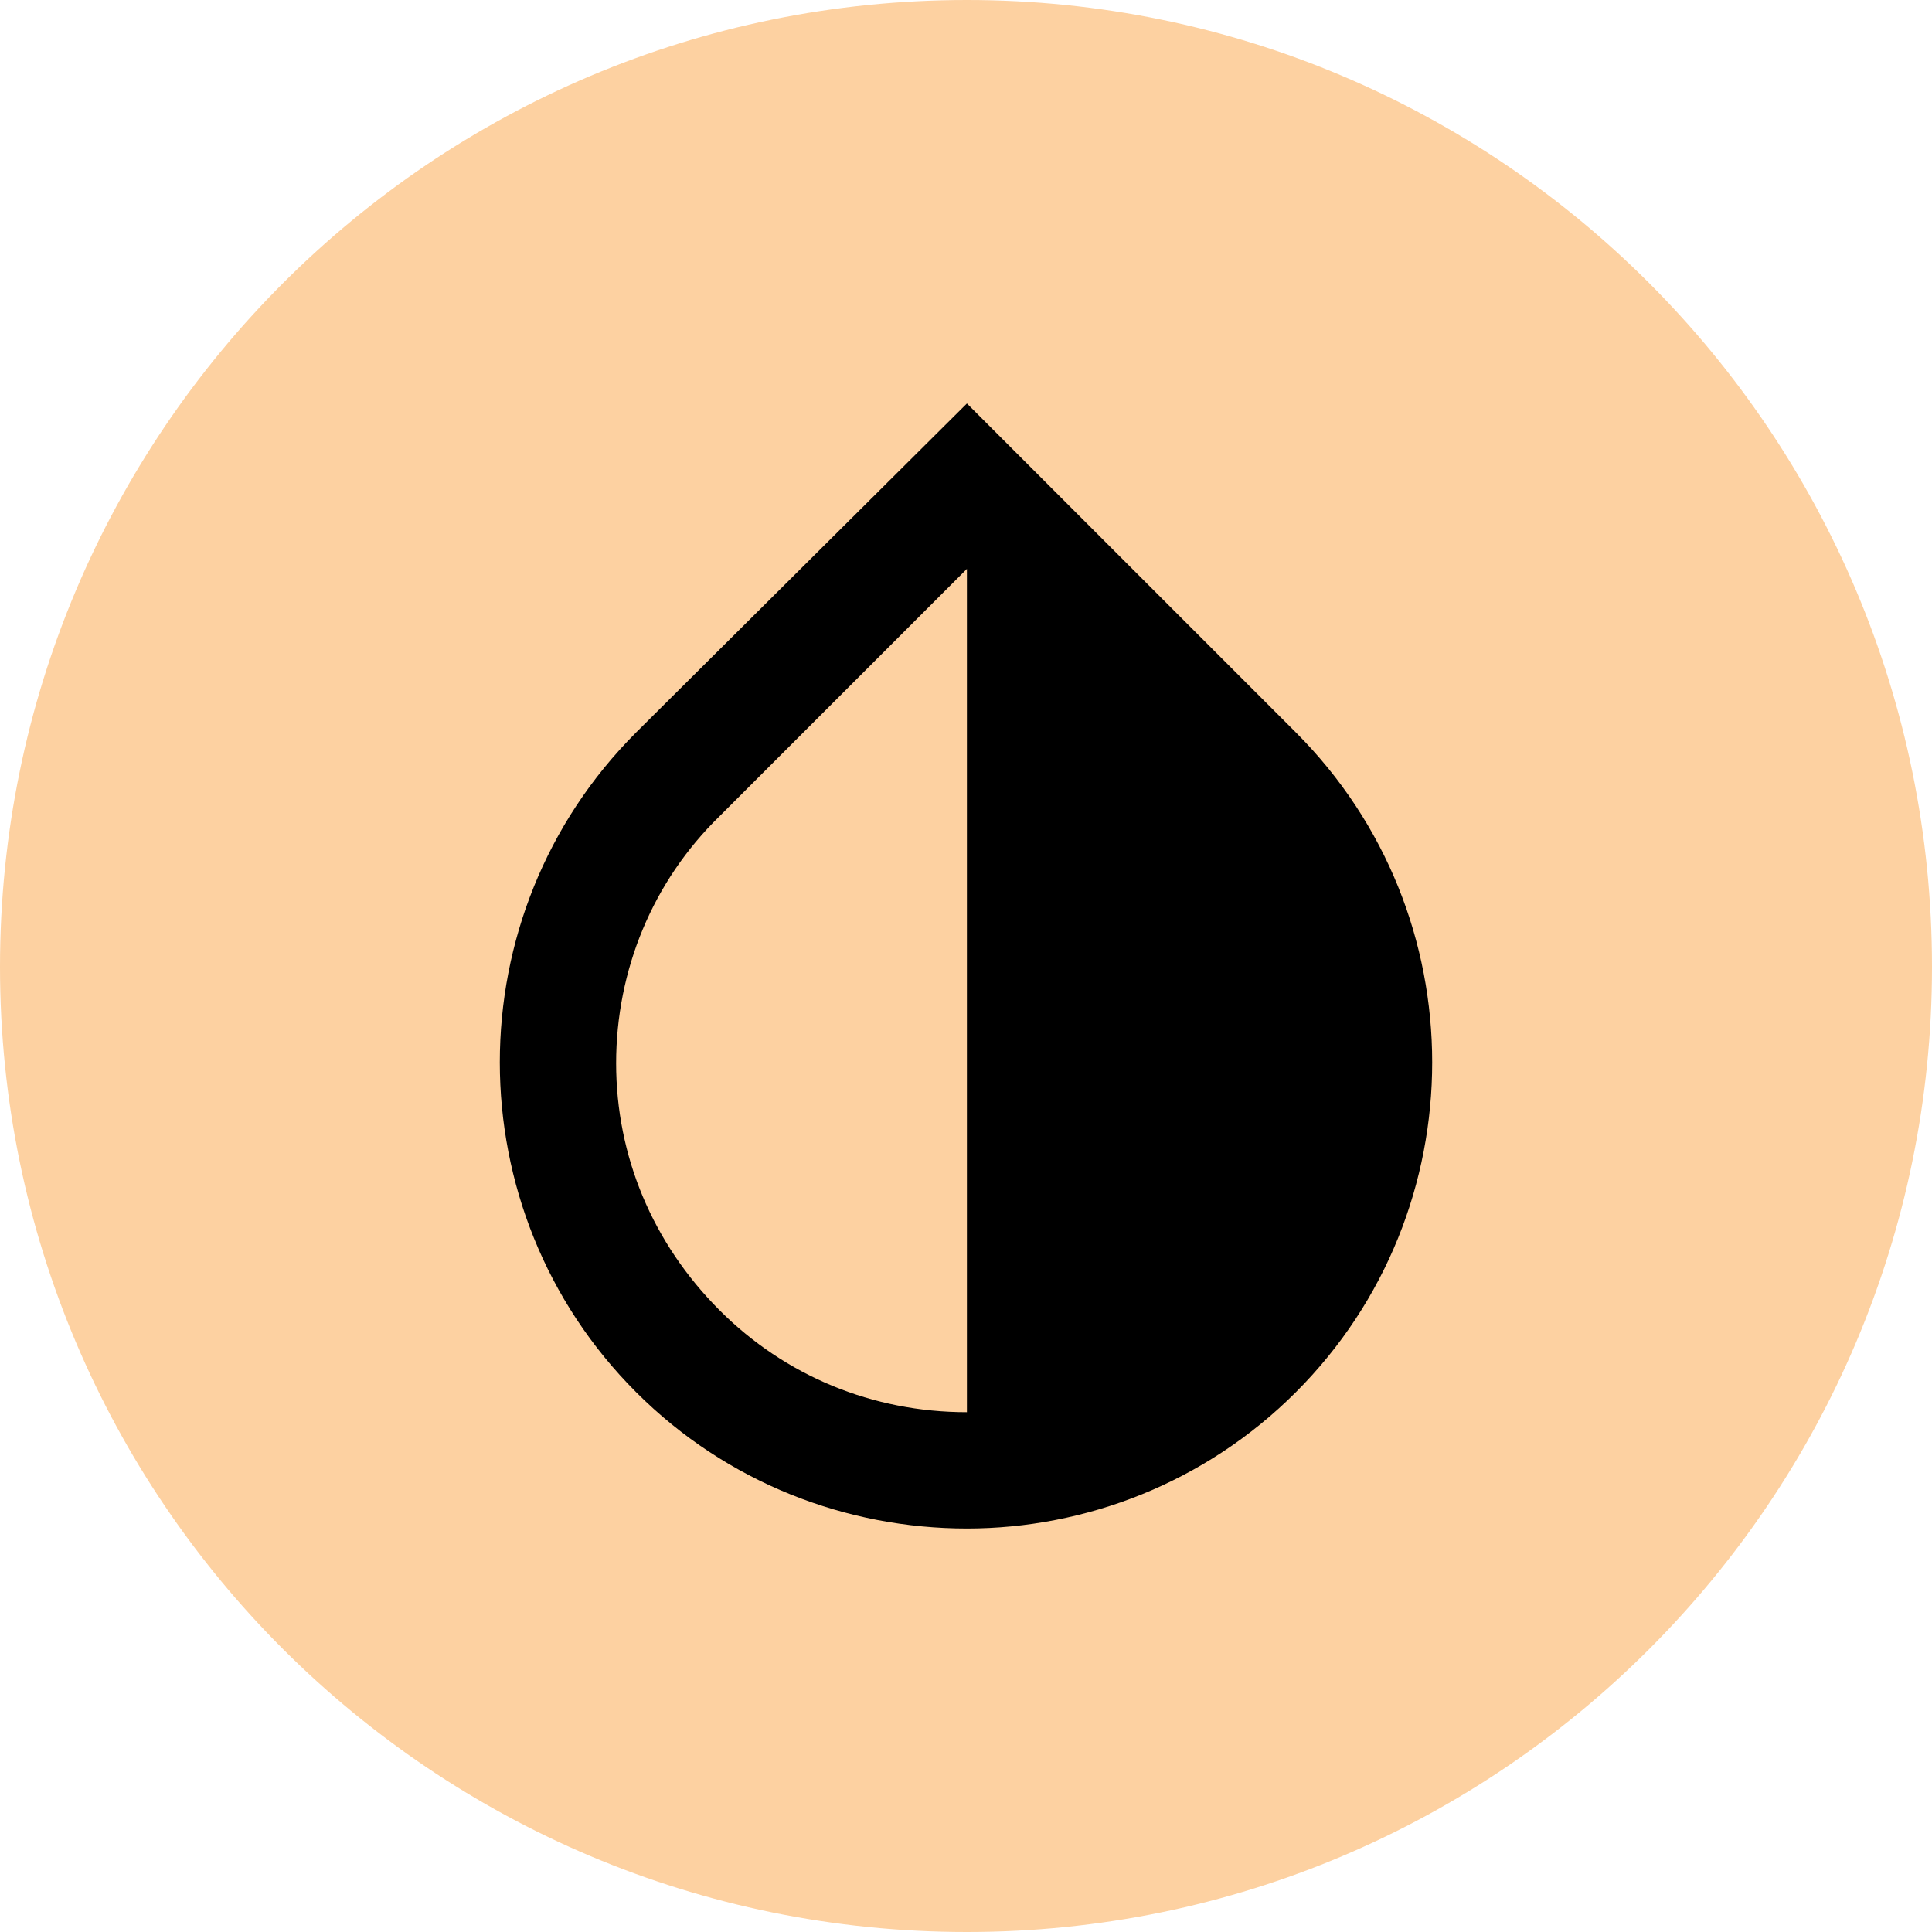
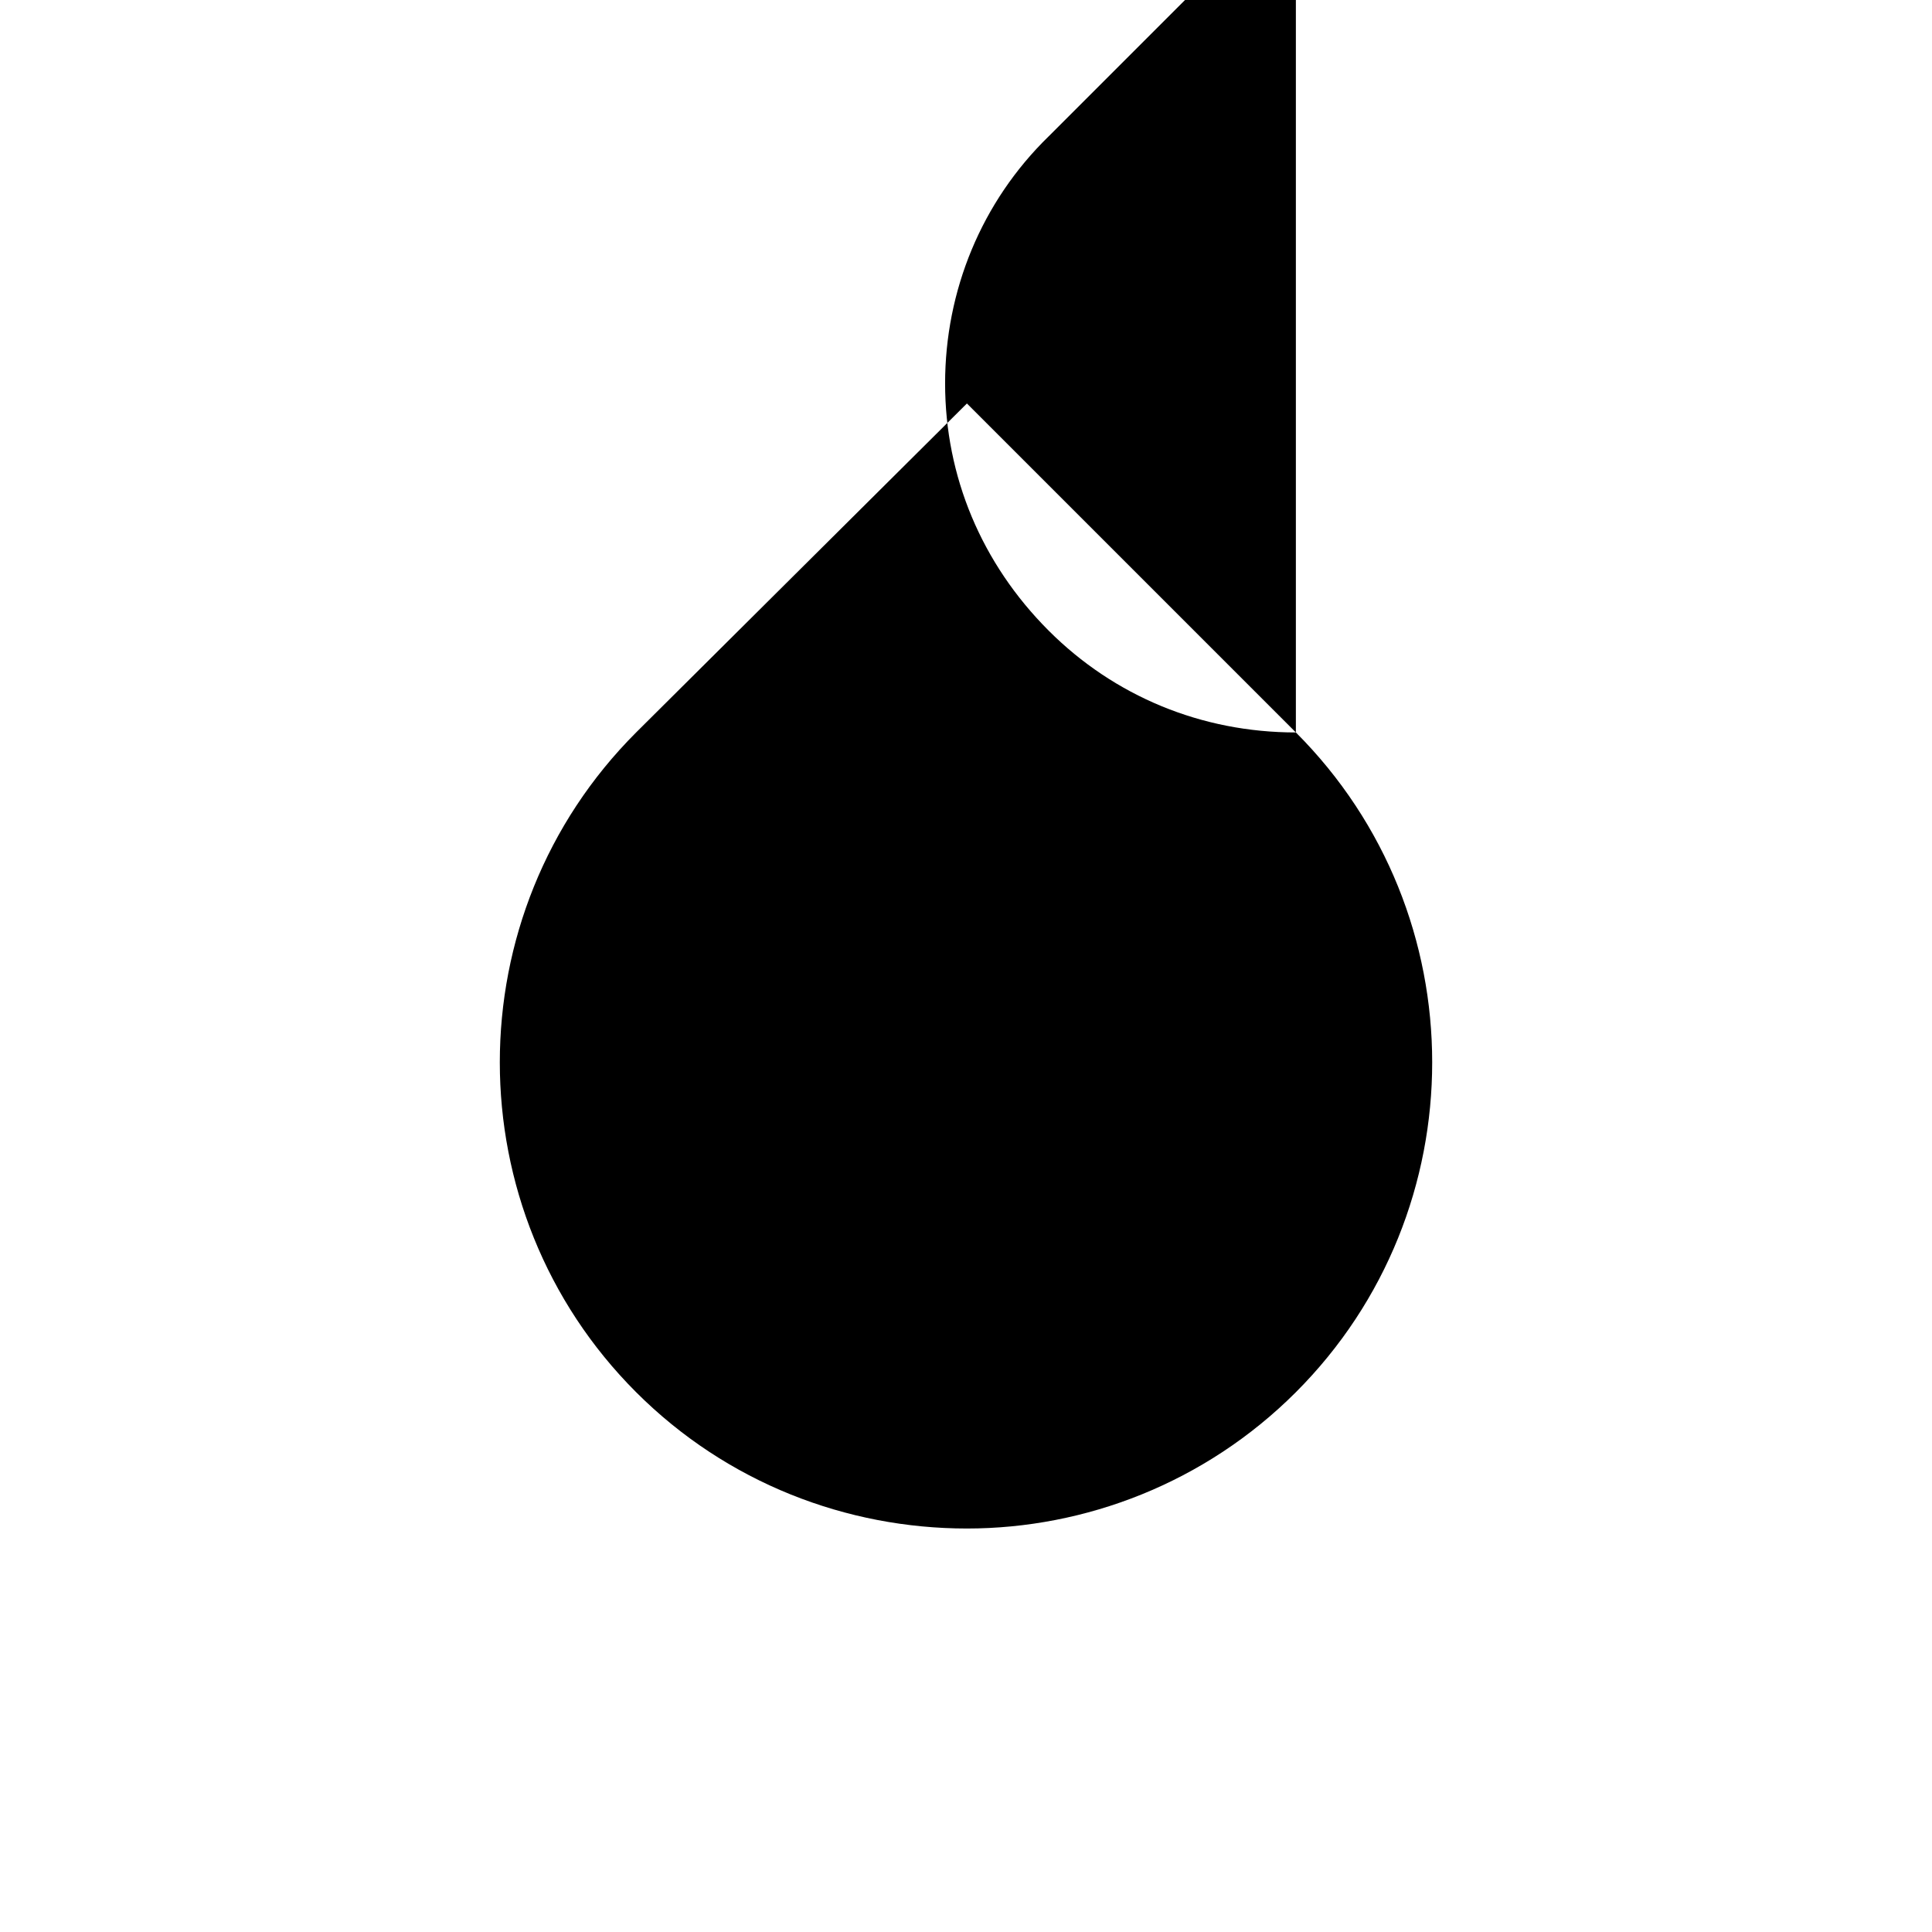
<svg xmlns="http://www.w3.org/2000/svg" xml:space="preserve" width="1063px" height="1063px" version="1.1" style="shape-rendering:geometricPrecision; text-rendering:geometricPrecision; image-rendering:optimizeQuality; fill-rule:evenodd; clip-rule:evenodd" viewBox="0 0 1063 1063">
  <defs>
    <style type="text/css">
   
    .fil0 {fill:#FDD1A1}
    .fil1 {fill:black}
   
  </style>
  </defs>
  <g id="Layer_x0020_1">
-     <path class="fil0" d="M532 0c-294,0 -532,238 -532,532 0,293 238,531 532,531 293,0 531,-238 531,-531 0,-294 -238,-532 -531,-532z" />
-     <path class="fil1" d="M713 403l-181 -181 -182 181c-100,100 -100,263 0,363 50,50 116,75 182,75 65,0 131,-25 181,-75 100,-100 100,-263 0,-363l0 0zm-181 374c-52,0 -100,-20 -136,-56 -37,-37 -57,-85 -57,-136 0,-51 20,-100 57,-136l136 -136 0 464z" />
+     <path class="fil1" d="M713 403l-181 -181 -182 181c-100,100 -100,263 0,363 50,50 116,75 182,75 65,0 131,-25 181,-75 100,-100 100,-263 0,-363l0 0zc-52,0 -100,-20 -136,-56 -37,-37 -57,-85 -57,-136 0,-51 20,-100 57,-136l136 -136 0 464z" />
  </g>
</svg>